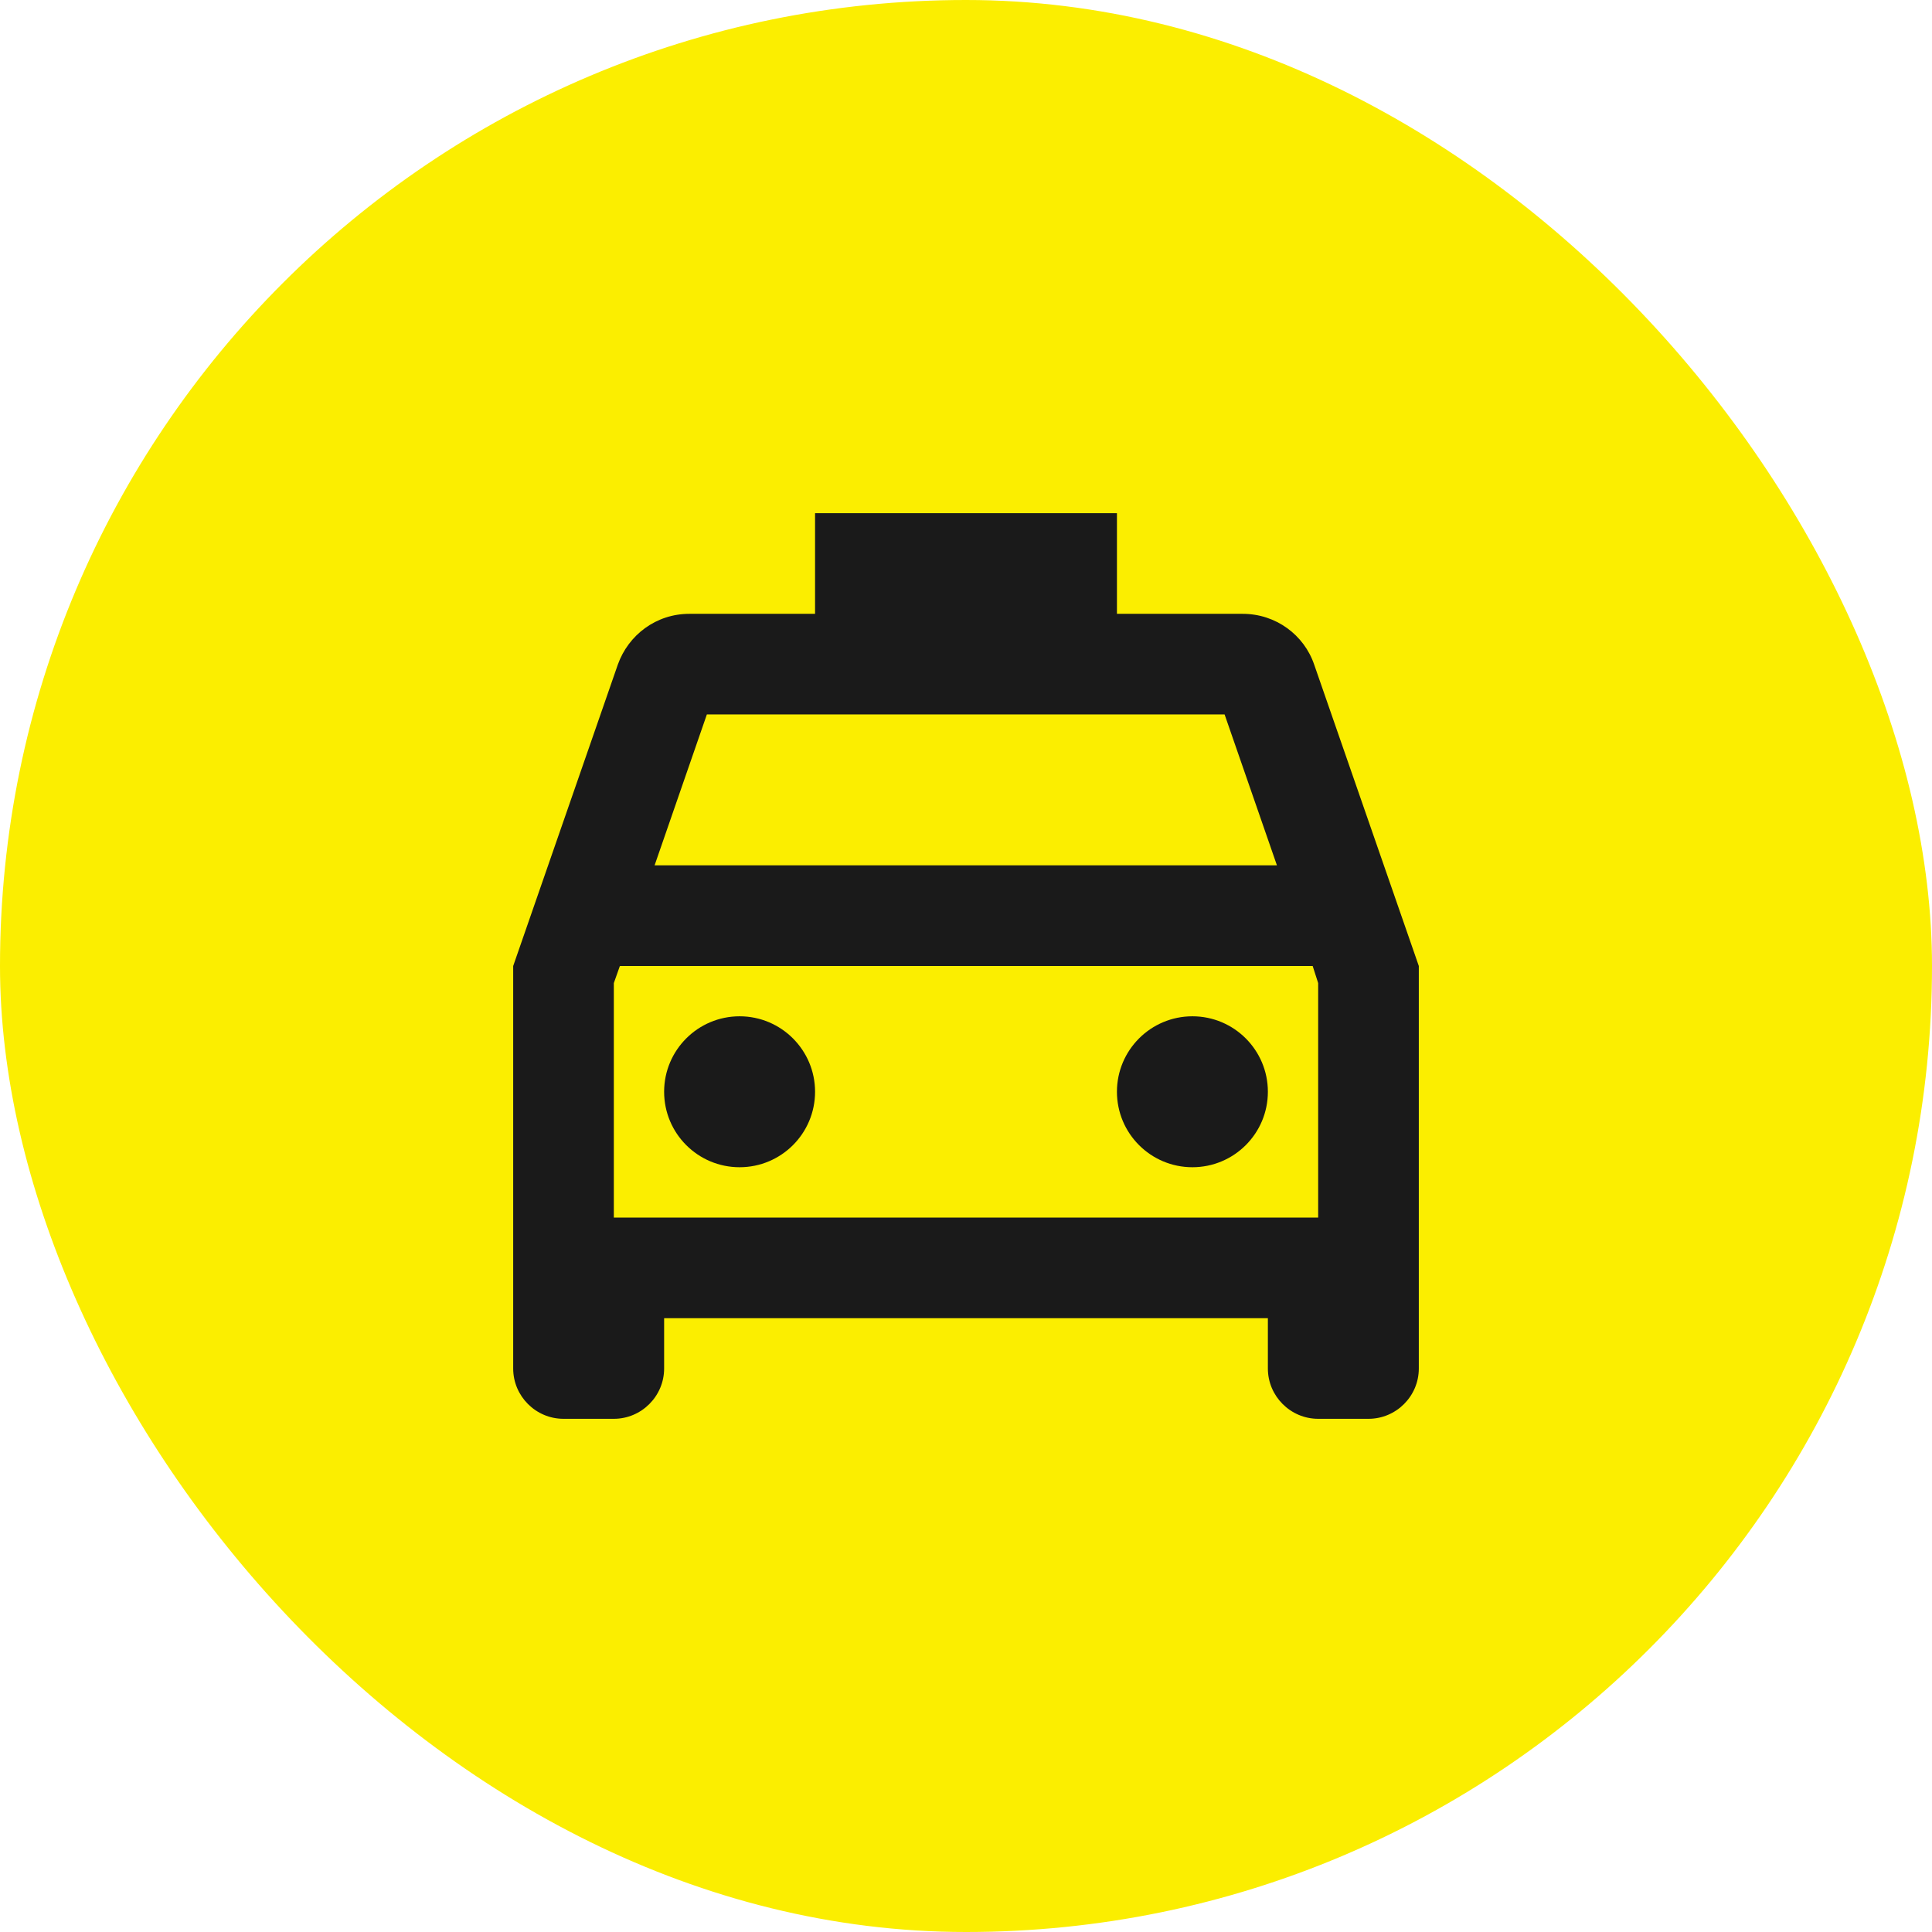
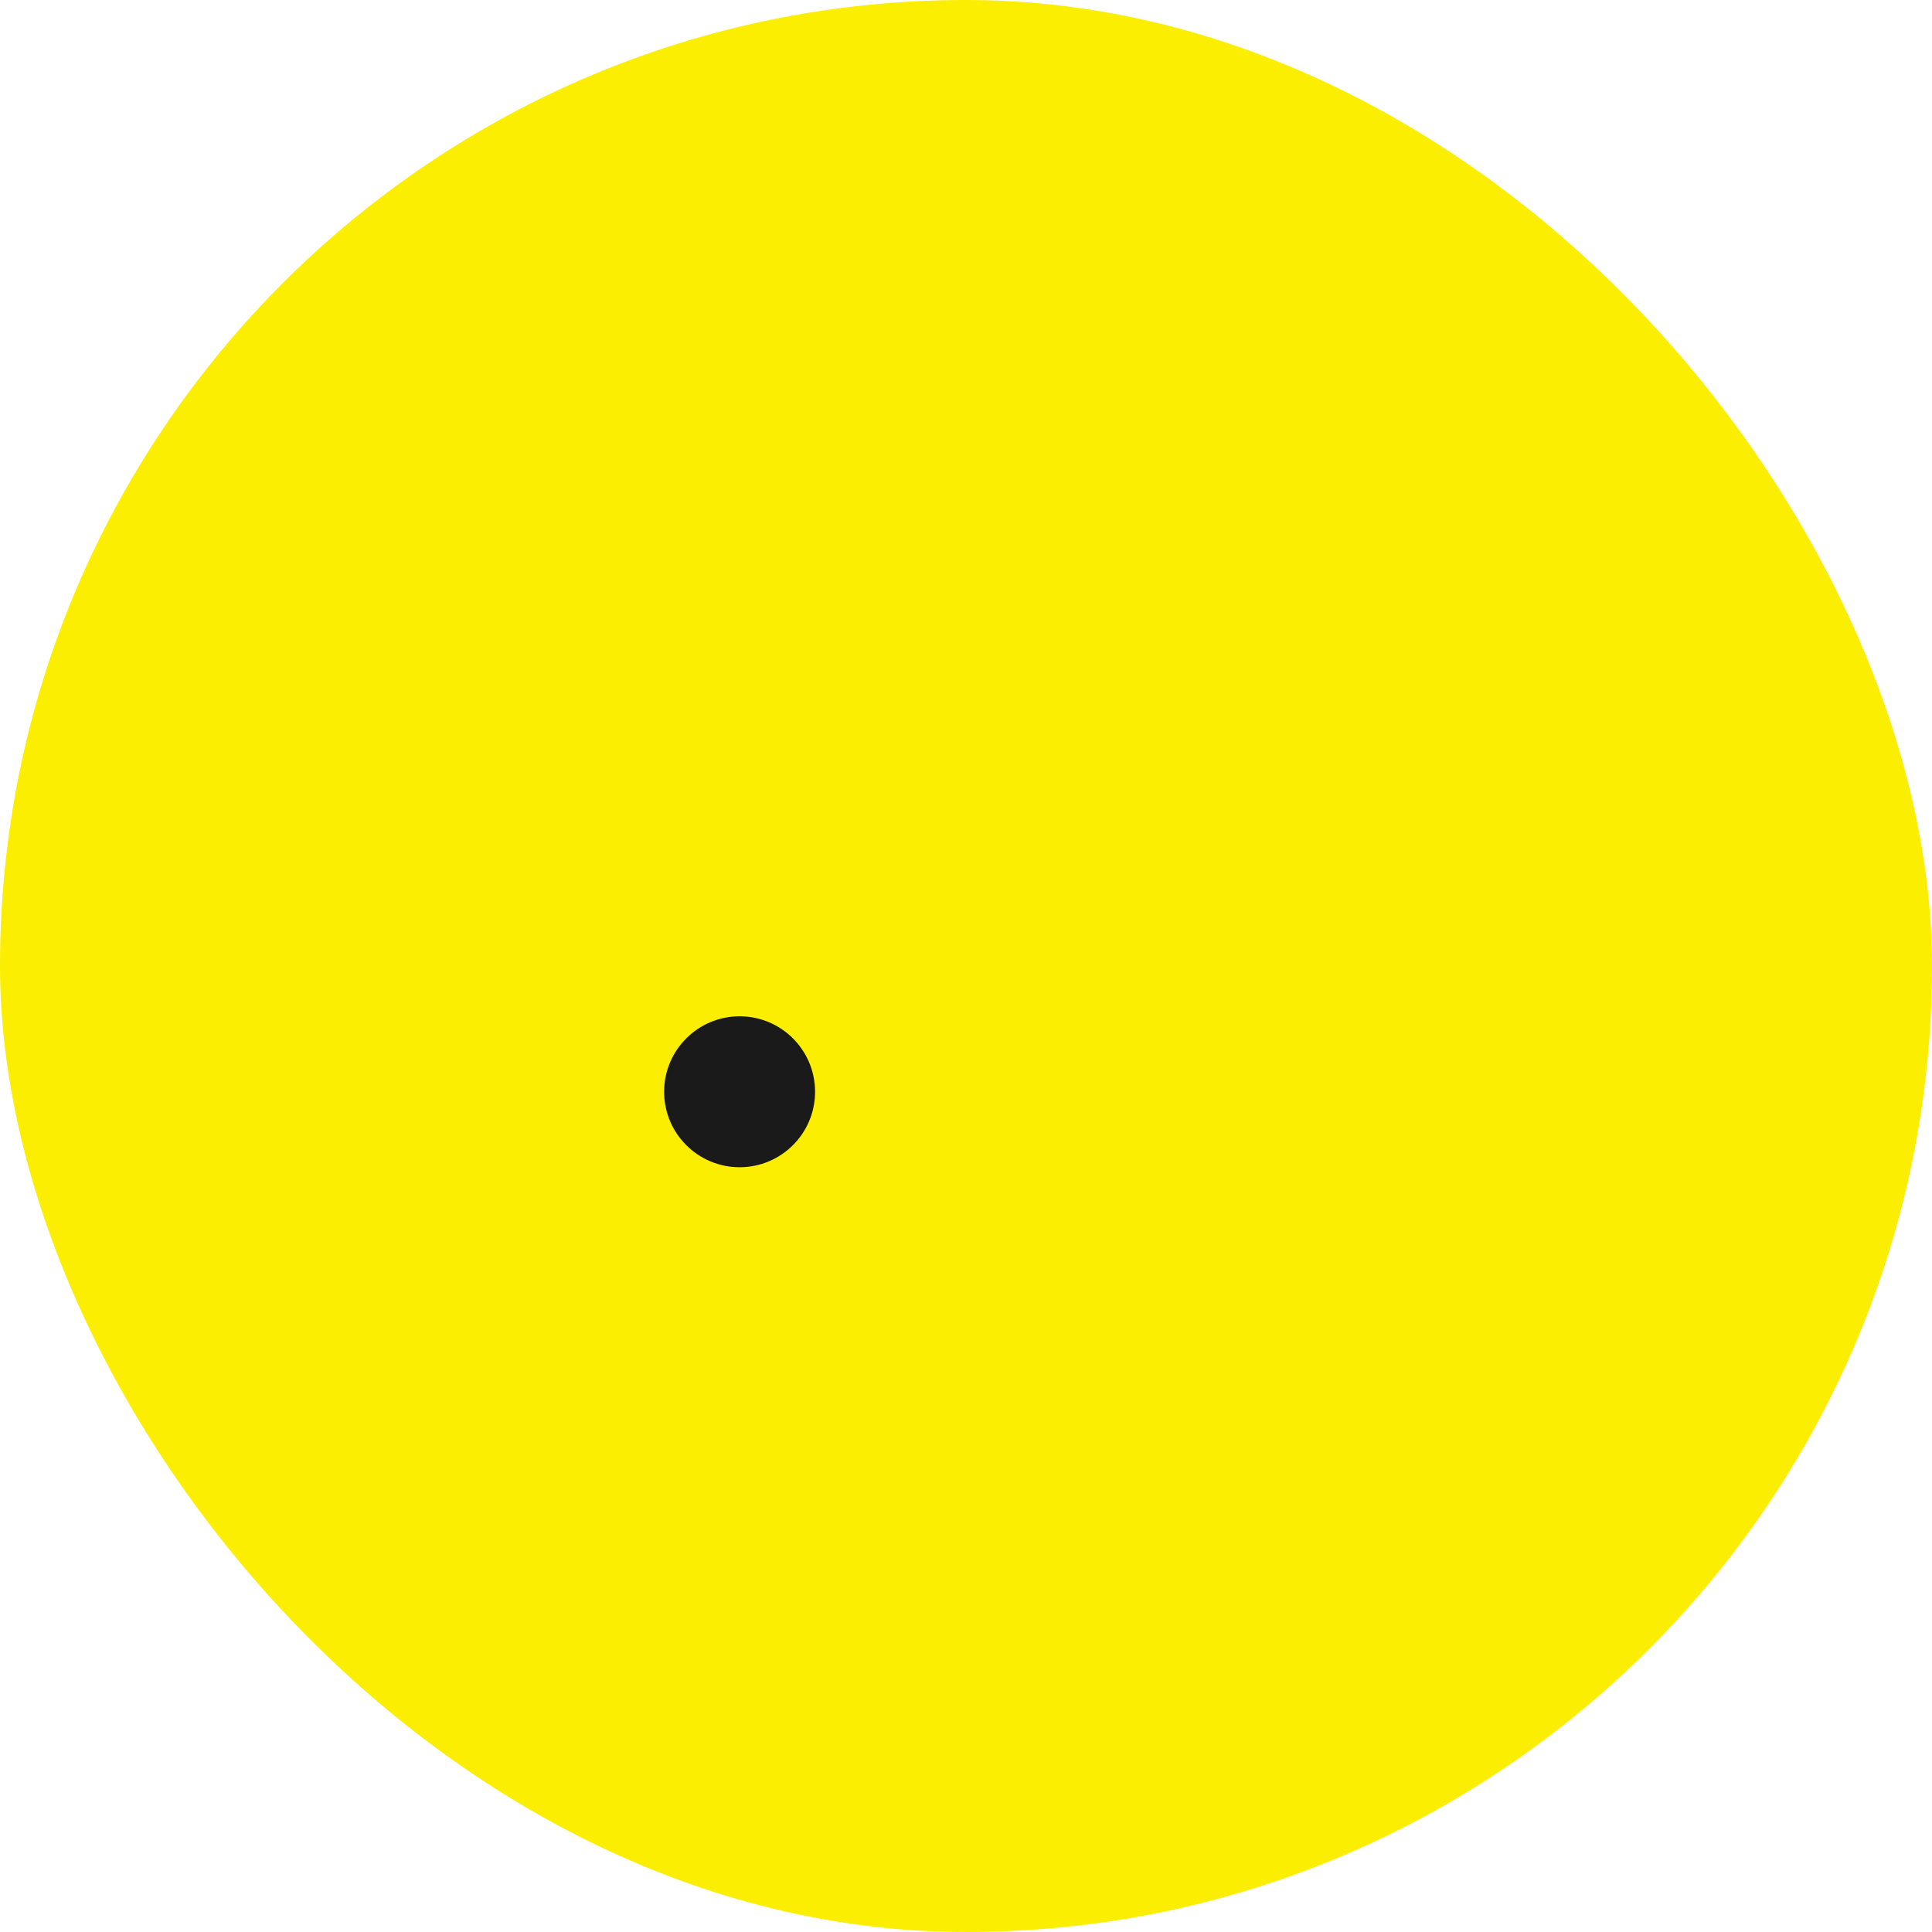
<svg xmlns="http://www.w3.org/2000/svg" width="32" height="32" viewBox="0 0 32 32" fill="none">
  <rect width="32" height="32" rx="16" fill="#FBEE00" />
-   <path d="M21.767 11.008C21.6 10.517 21.133 10.167 20.583 10.167H18.5V8.5H13.5V10.167H11.417C10.867 10.167 10.408 10.517 10.233 11.008L8.5 16V22.667C8.5 23.125 8.875 23.5 9.333 23.5H10.167C10.625 23.5 11 23.125 11 22.667V21.833H21V22.667C21 23.125 21.375 23.5 21.833 23.5H22.667C23.125 23.5 23.5 23.125 23.5 22.667V16L21.767 11.008ZM11.708 11.833H20.283L21.15 14.333H10.842L11.708 11.833ZM21.833 20.167H10.167V16.283L10.267 16H21.742L21.833 16.283V20.167Z" fill="#1A1A1A" />
  <path d="M12.25 19.333C12.94 19.333 13.5 18.774 13.5 18.083C13.5 17.393 12.94 16.833 12.25 16.833C11.56 16.833 11 17.393 11 18.083C11 18.774 11.56 19.333 12.25 19.333Z" fill="#1A1A1A" />
-   <path d="M19.75 19.333C20.44 19.333 21 18.774 21 18.083C21 17.393 20.44 16.833 19.75 16.833C19.06 16.833 18.5 17.393 18.5 18.083C18.5 18.774 19.06 19.333 19.75 19.333Z" fill="#1A1A1A" />
</svg>